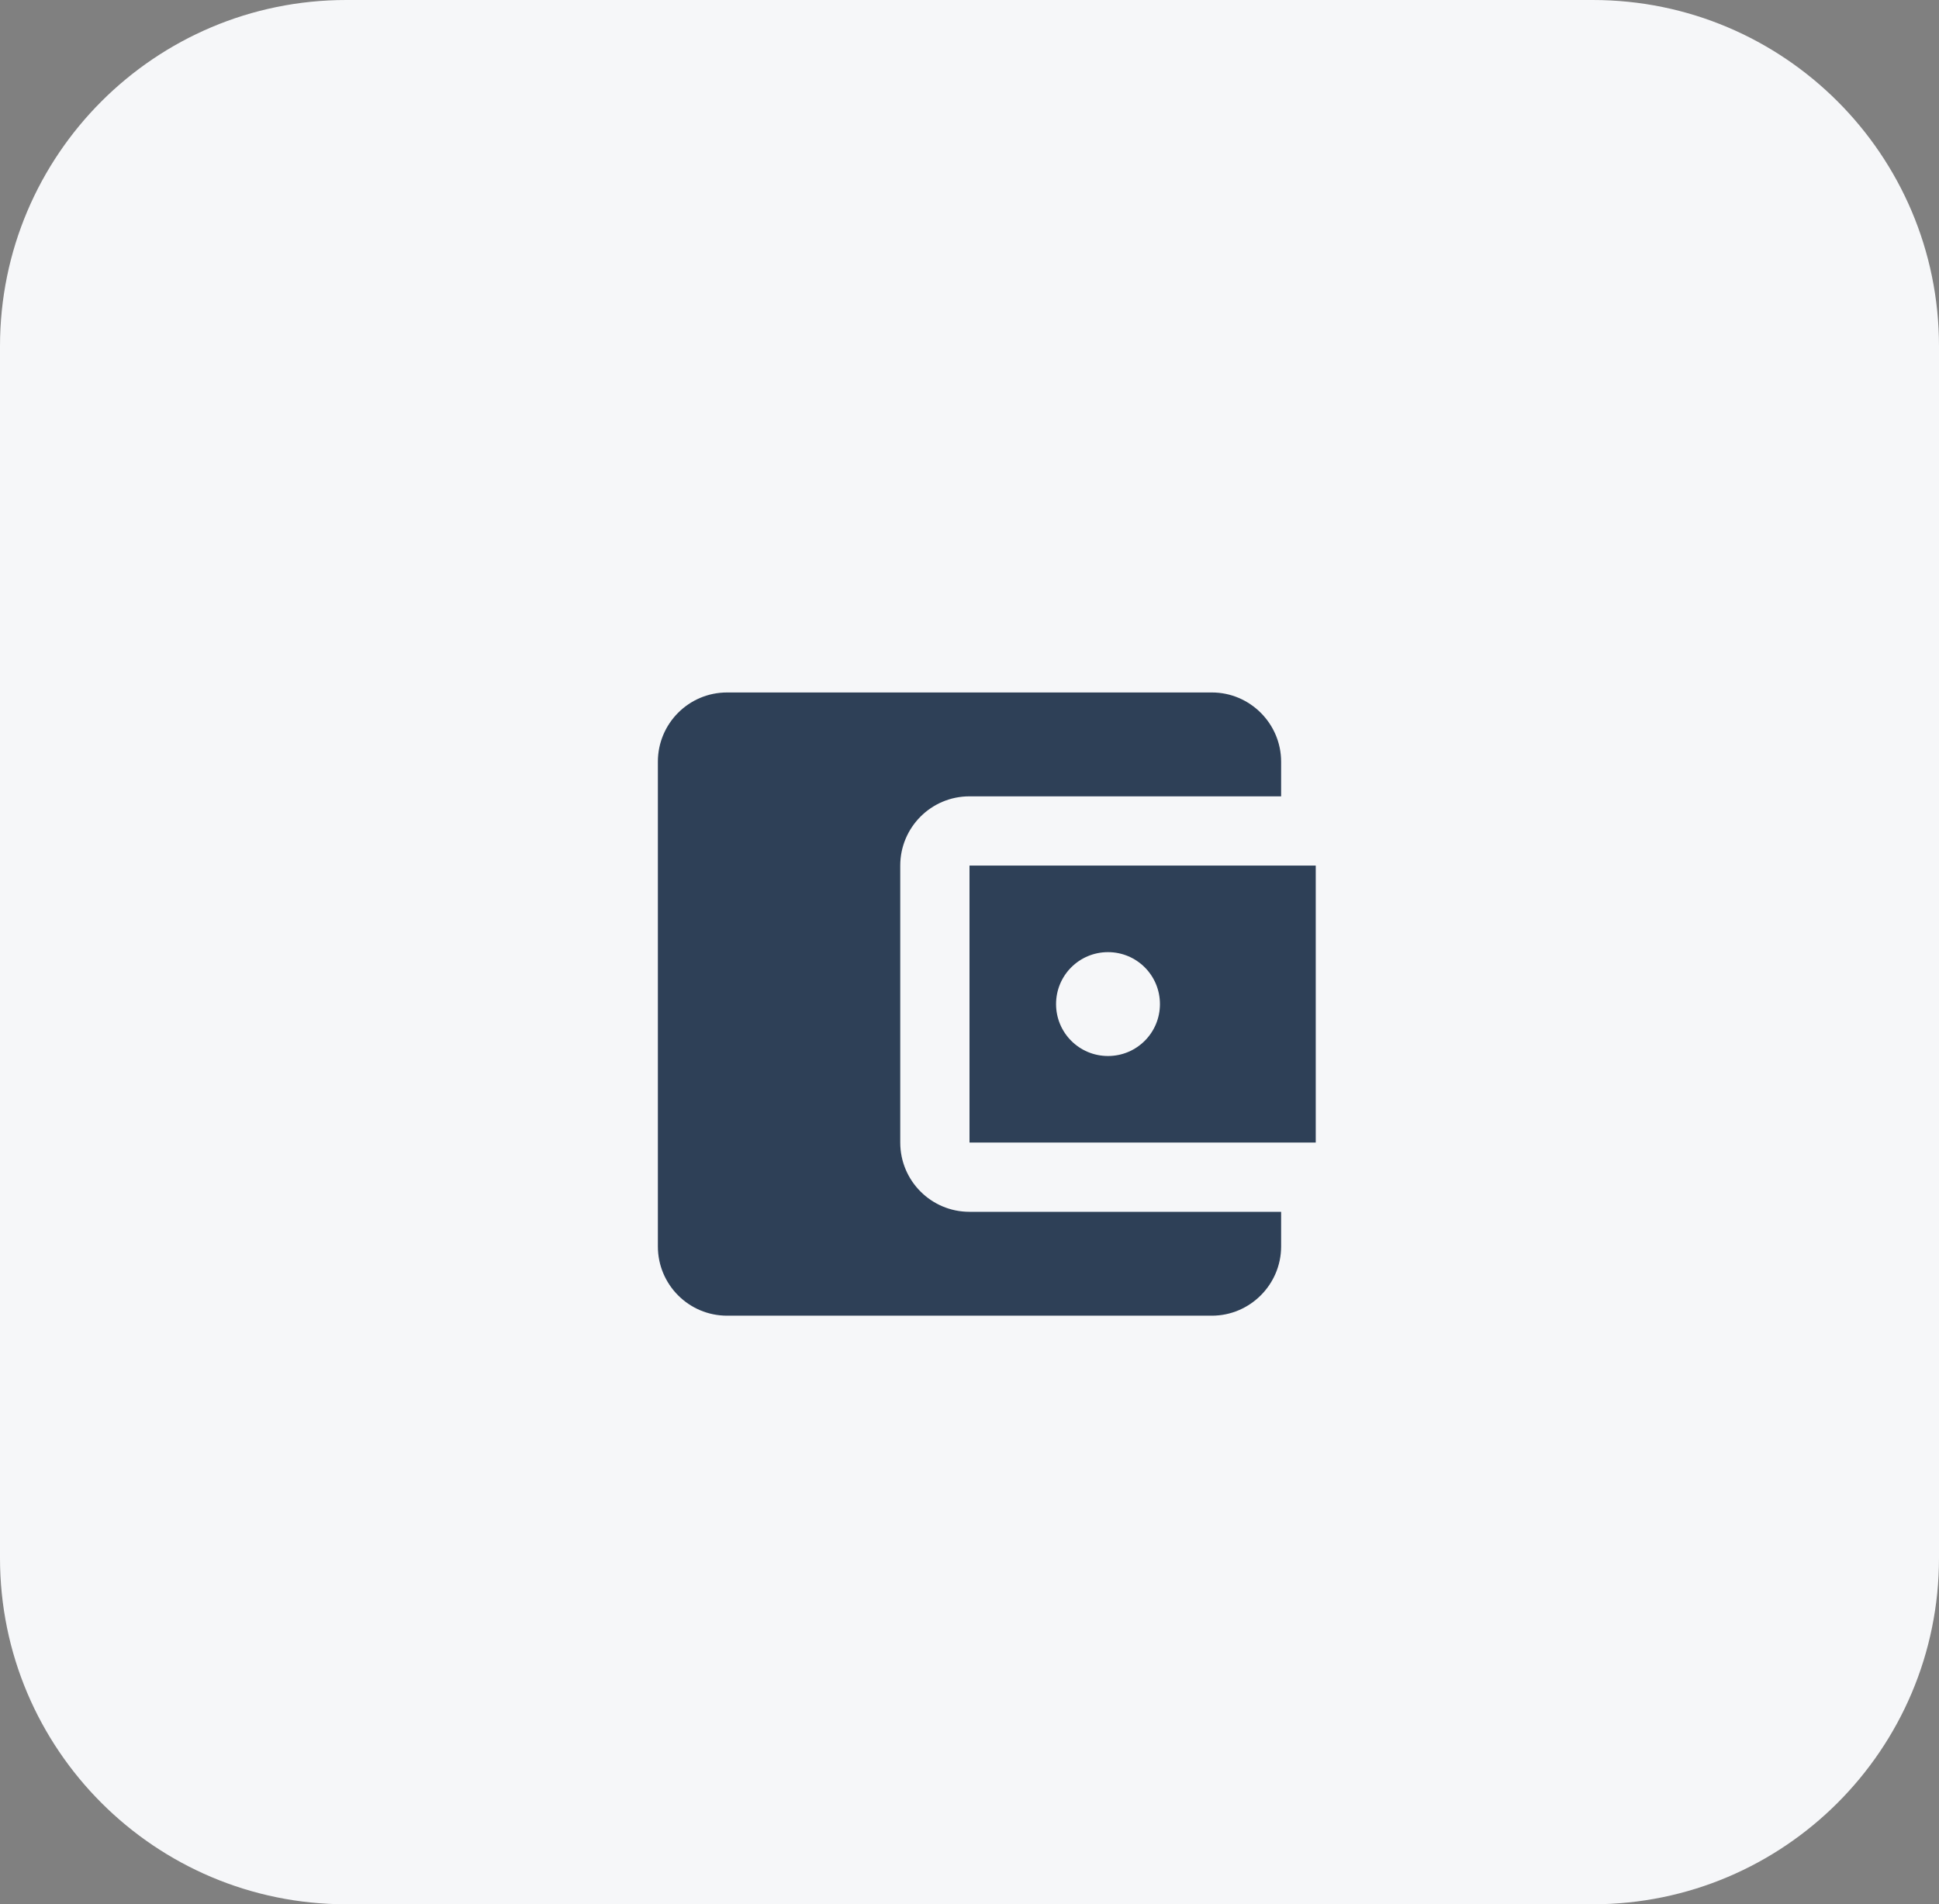
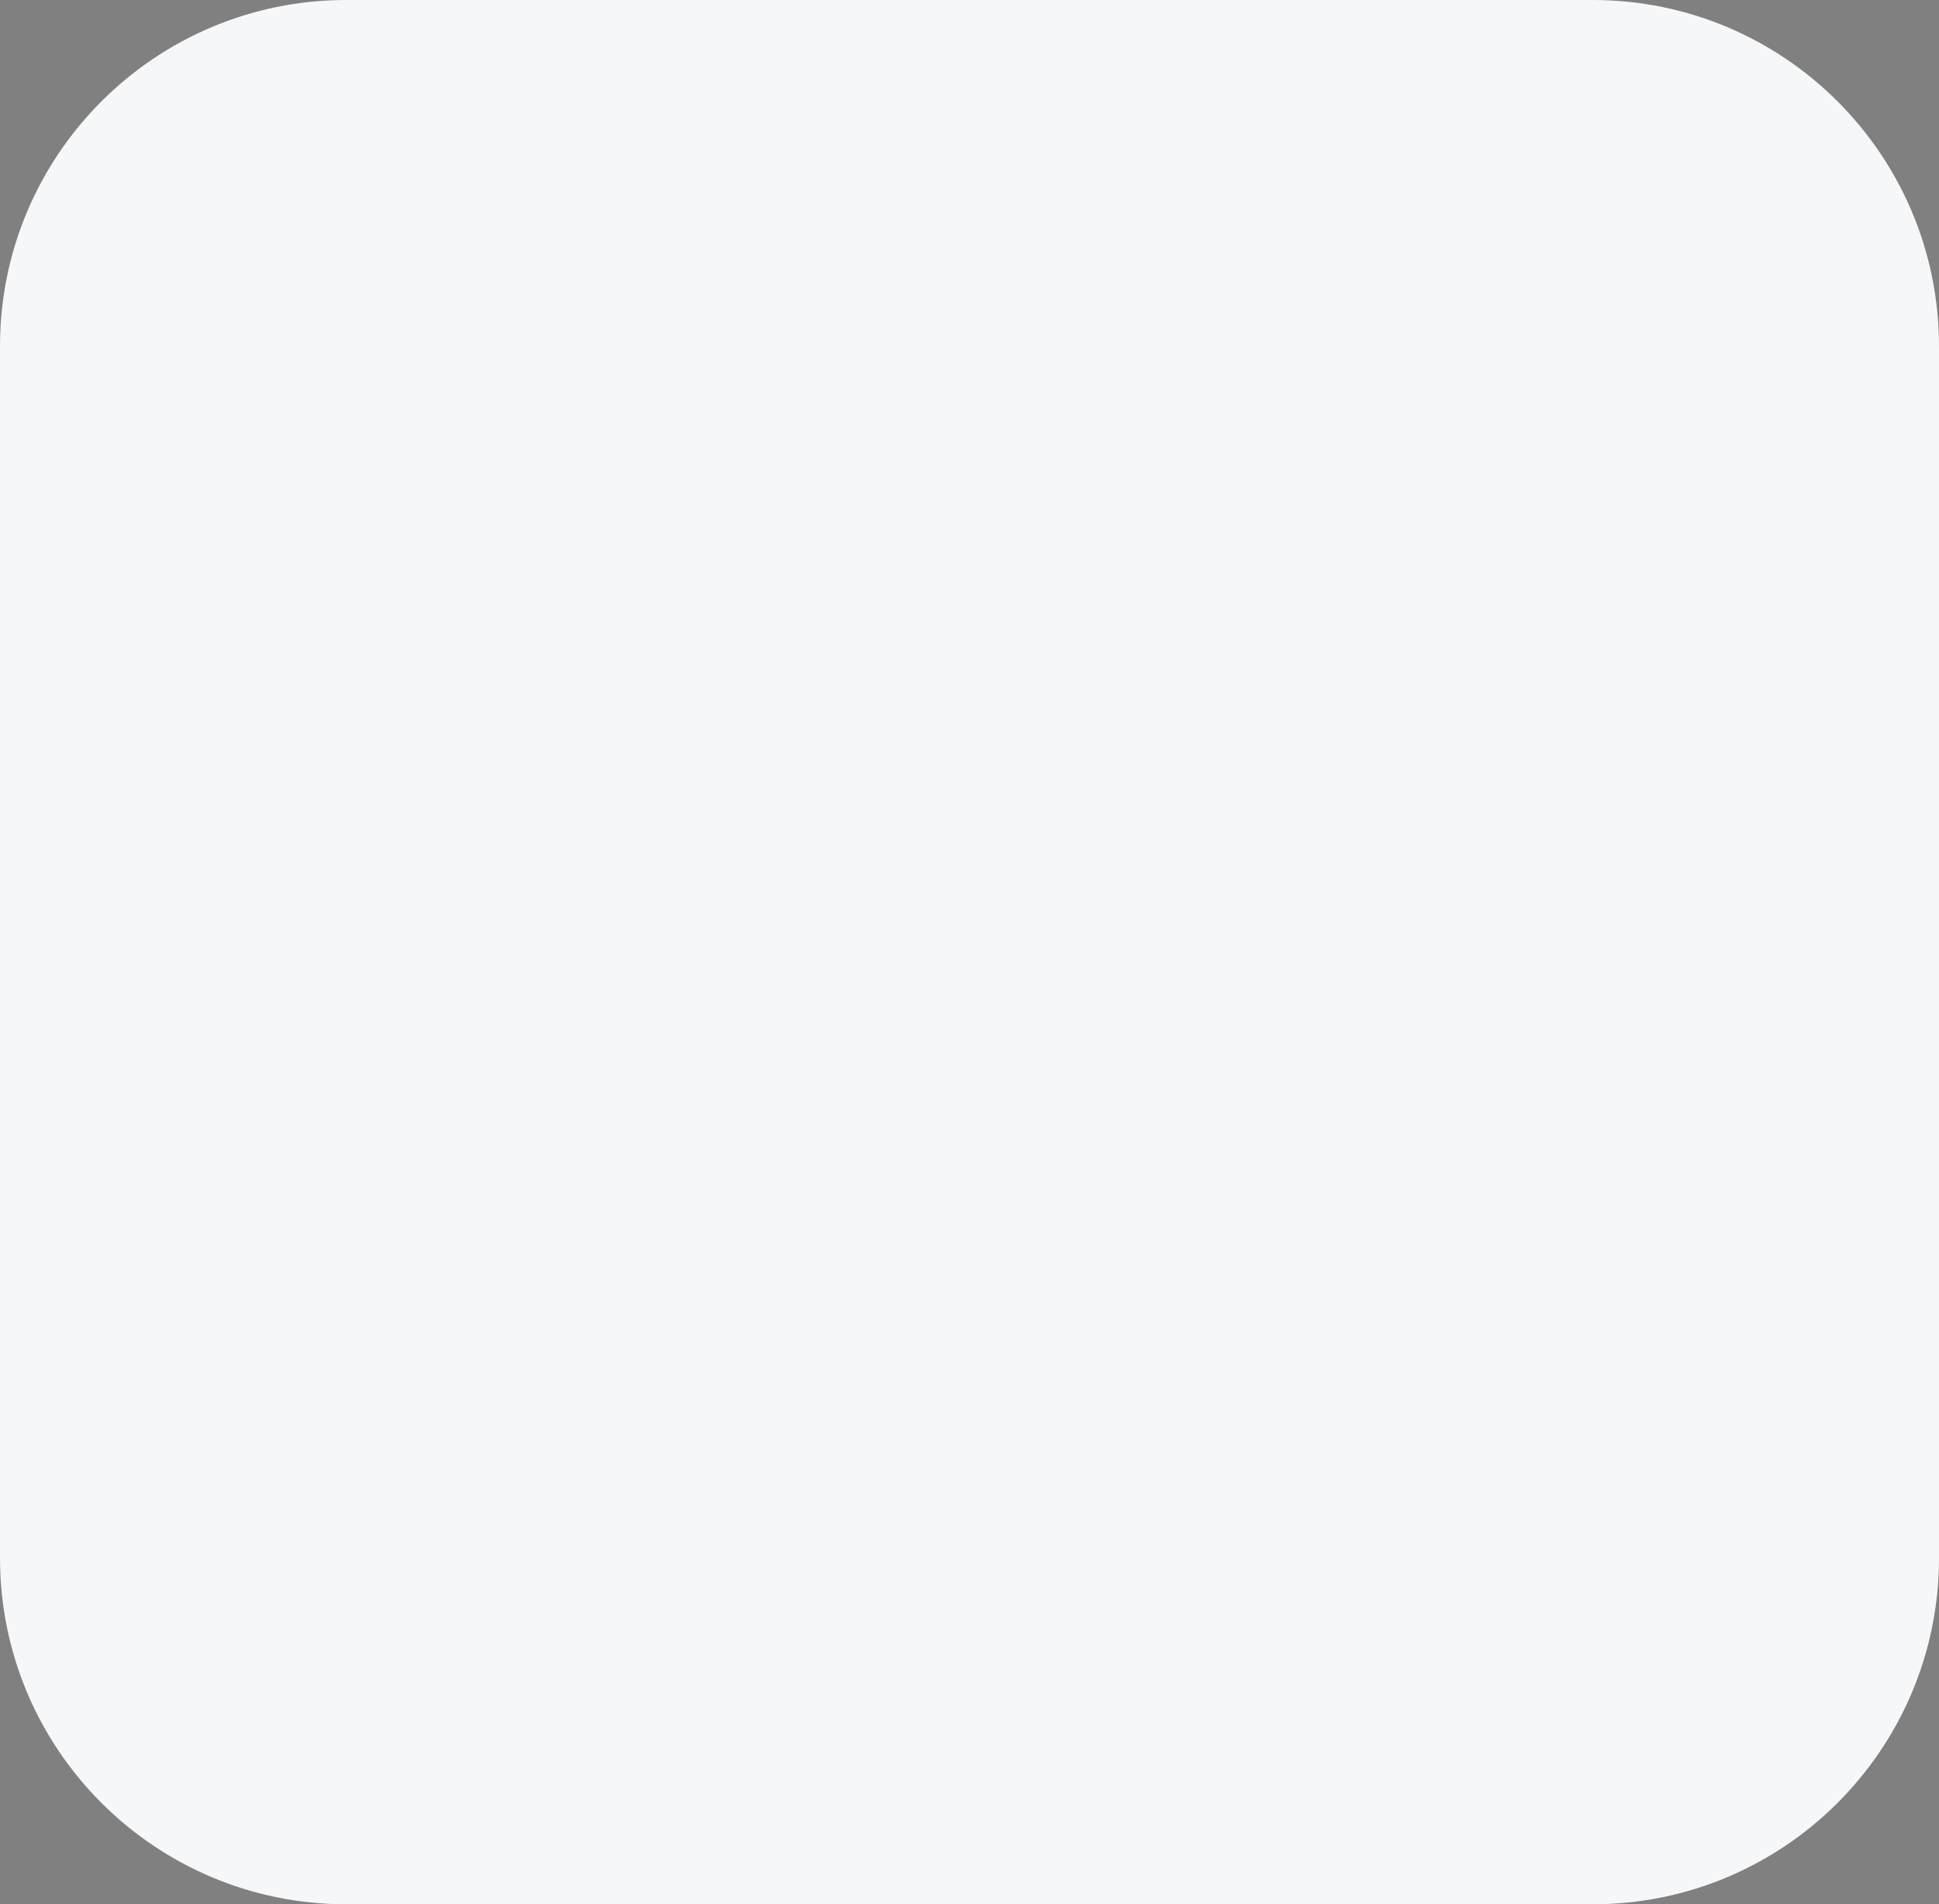
<svg xmlns="http://www.w3.org/2000/svg" width="56" height="55" viewBox="0 0 56 55" fill="none">
  <rect x="0" y="0" width="56" height="55" fill="#808080" stroke="none" />
  <path d="M46 0H10C4.477 0 0 4.477 0 10V45C0 50.523 4.477 55 10 55H46C51.523 55 56 50.523 56 45V10C56 4.477 51.523 0 46 0Z" fill="#F6F7F9" />
-   <path d="M37 35V36C37 37.1 36.1 38 35 38H21C19.89 38 19 37.1 19 36V22C19 20.9 19.89 20 21 20H35C36.1 20 37 20.9 37 22V23H28C26.89 23 26 23.9 26 25V33C26 34.1 26.89 35 28 35H37ZM28 33H38V25H28V33ZM32 30.5C31.17 30.5 30.5 29.83 30.5 29C30.5 28.17 31.17 27.5 32 27.5C32.83 27.5 33.5 28.17 33.5 29C33.5 29.83 32.83 30.5 32 30.5Z" fill="#2E4057" />
</svg>